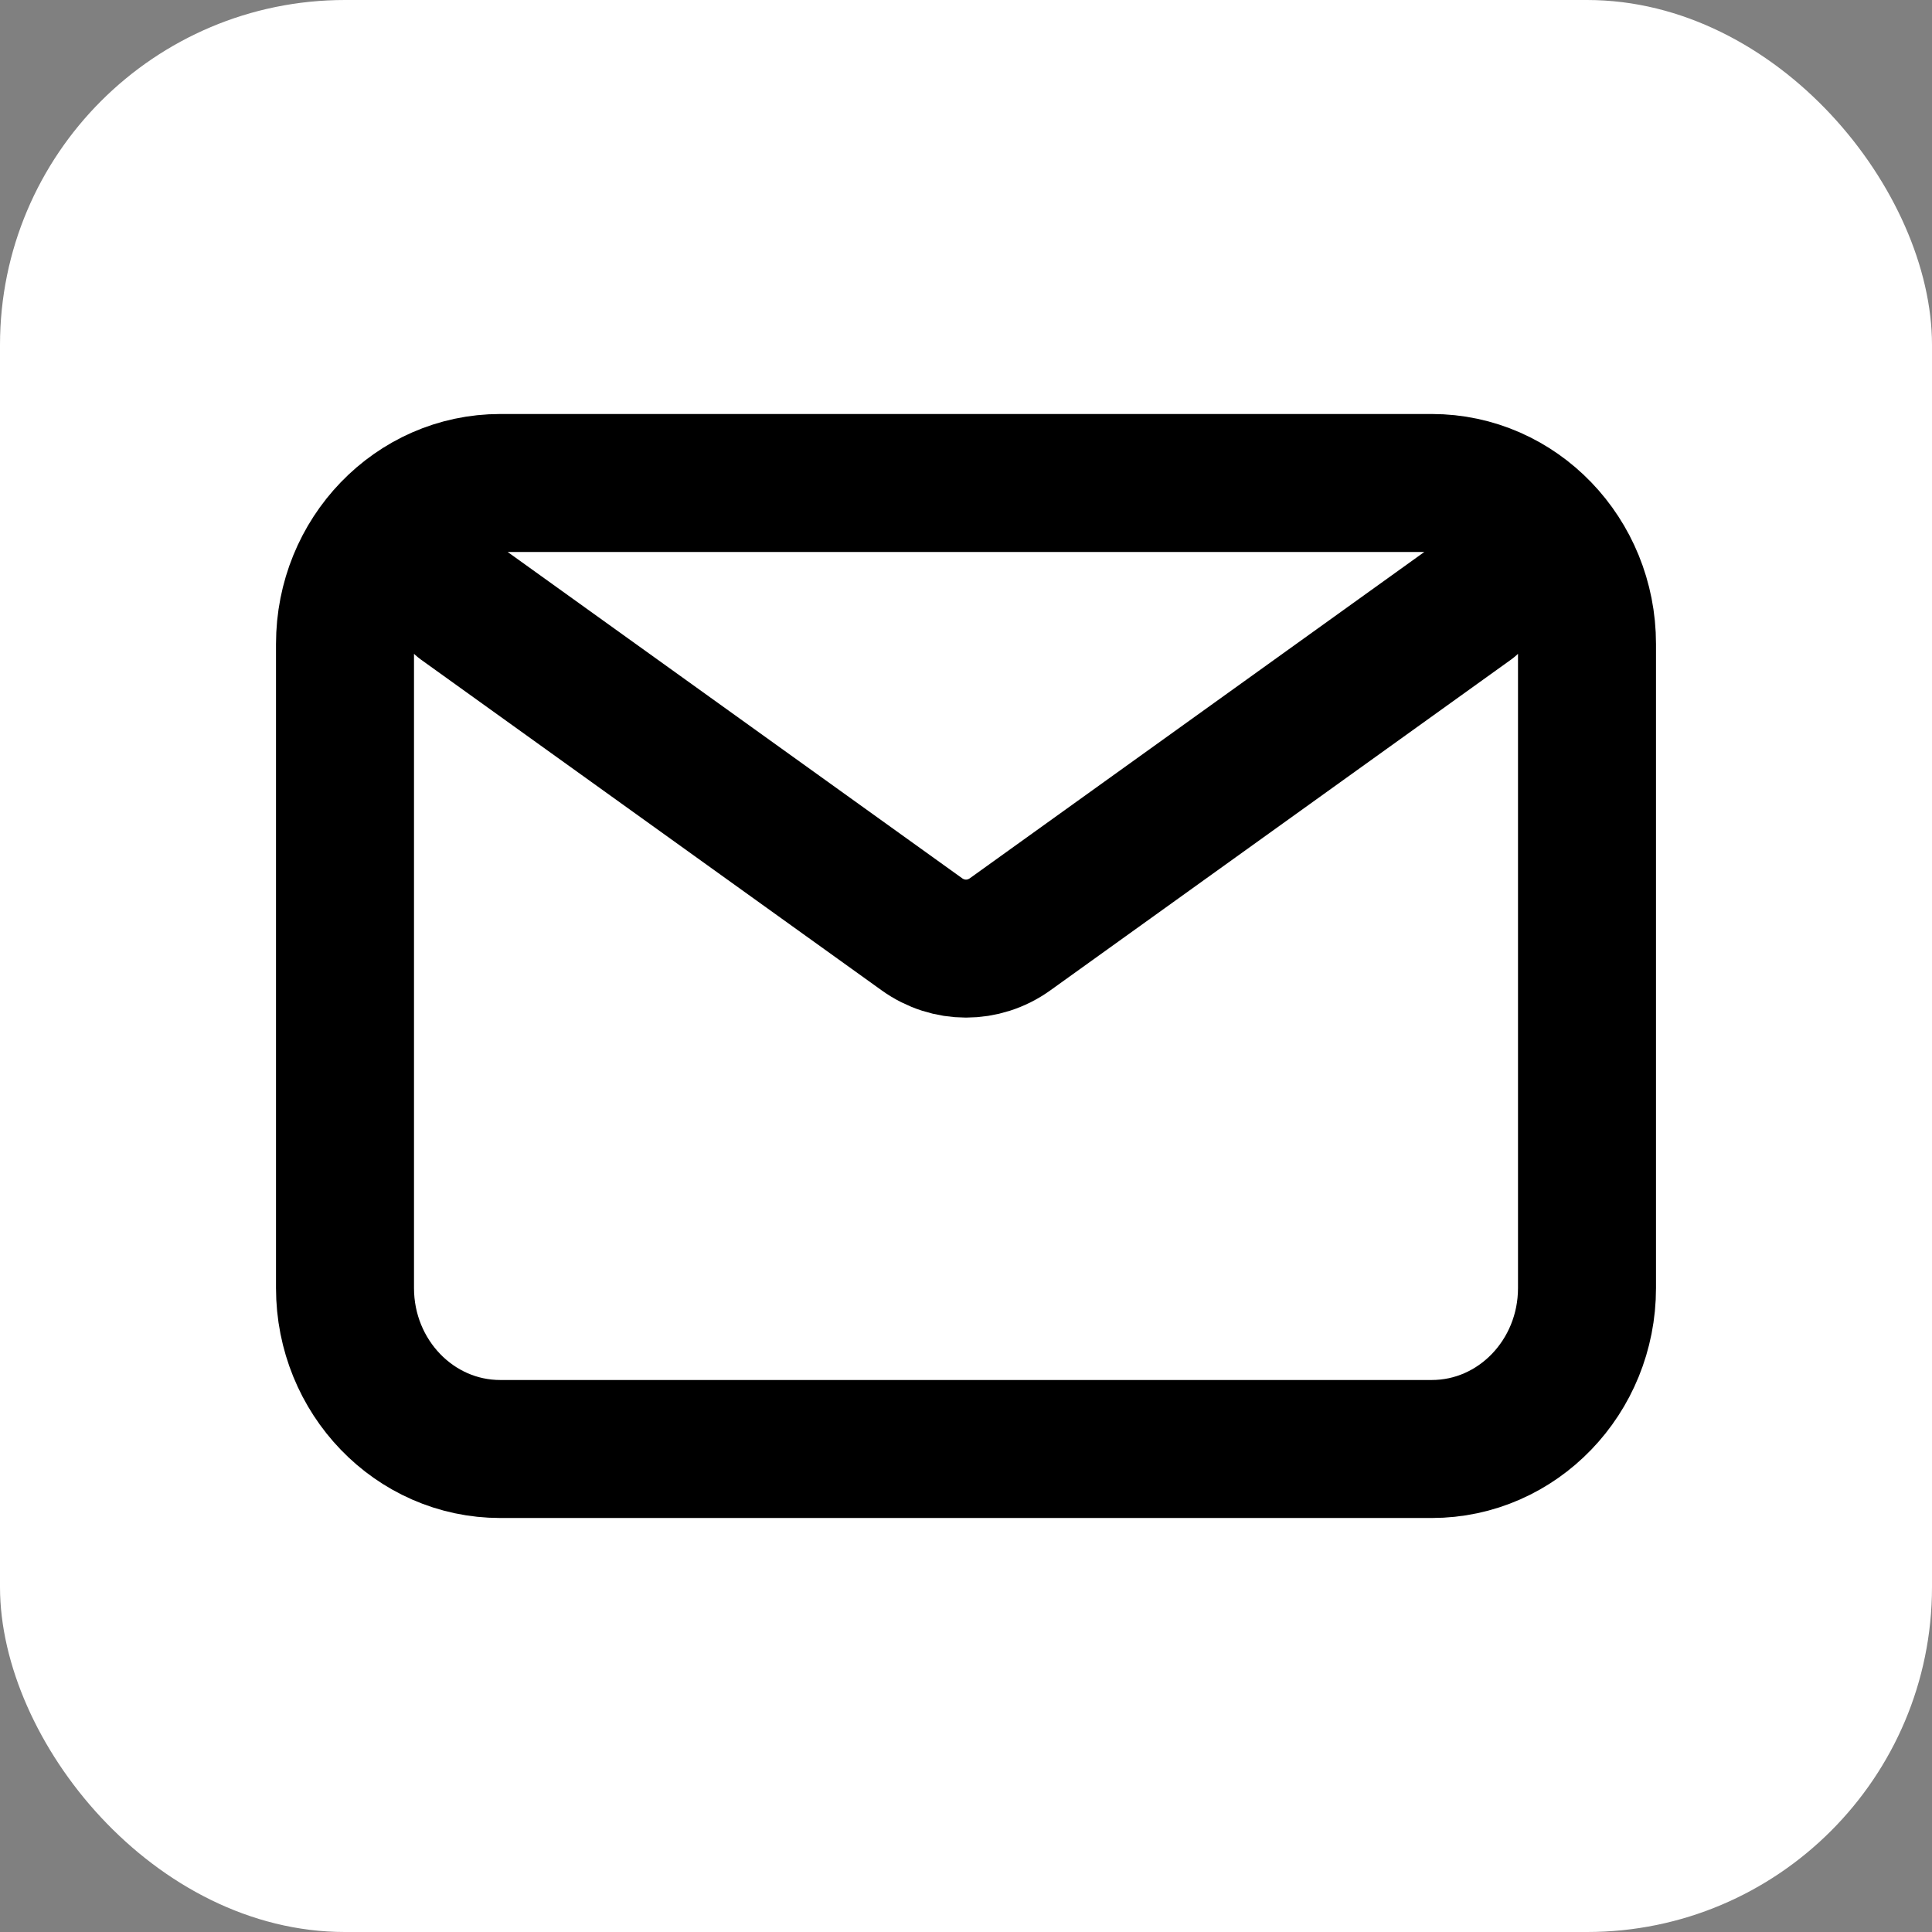
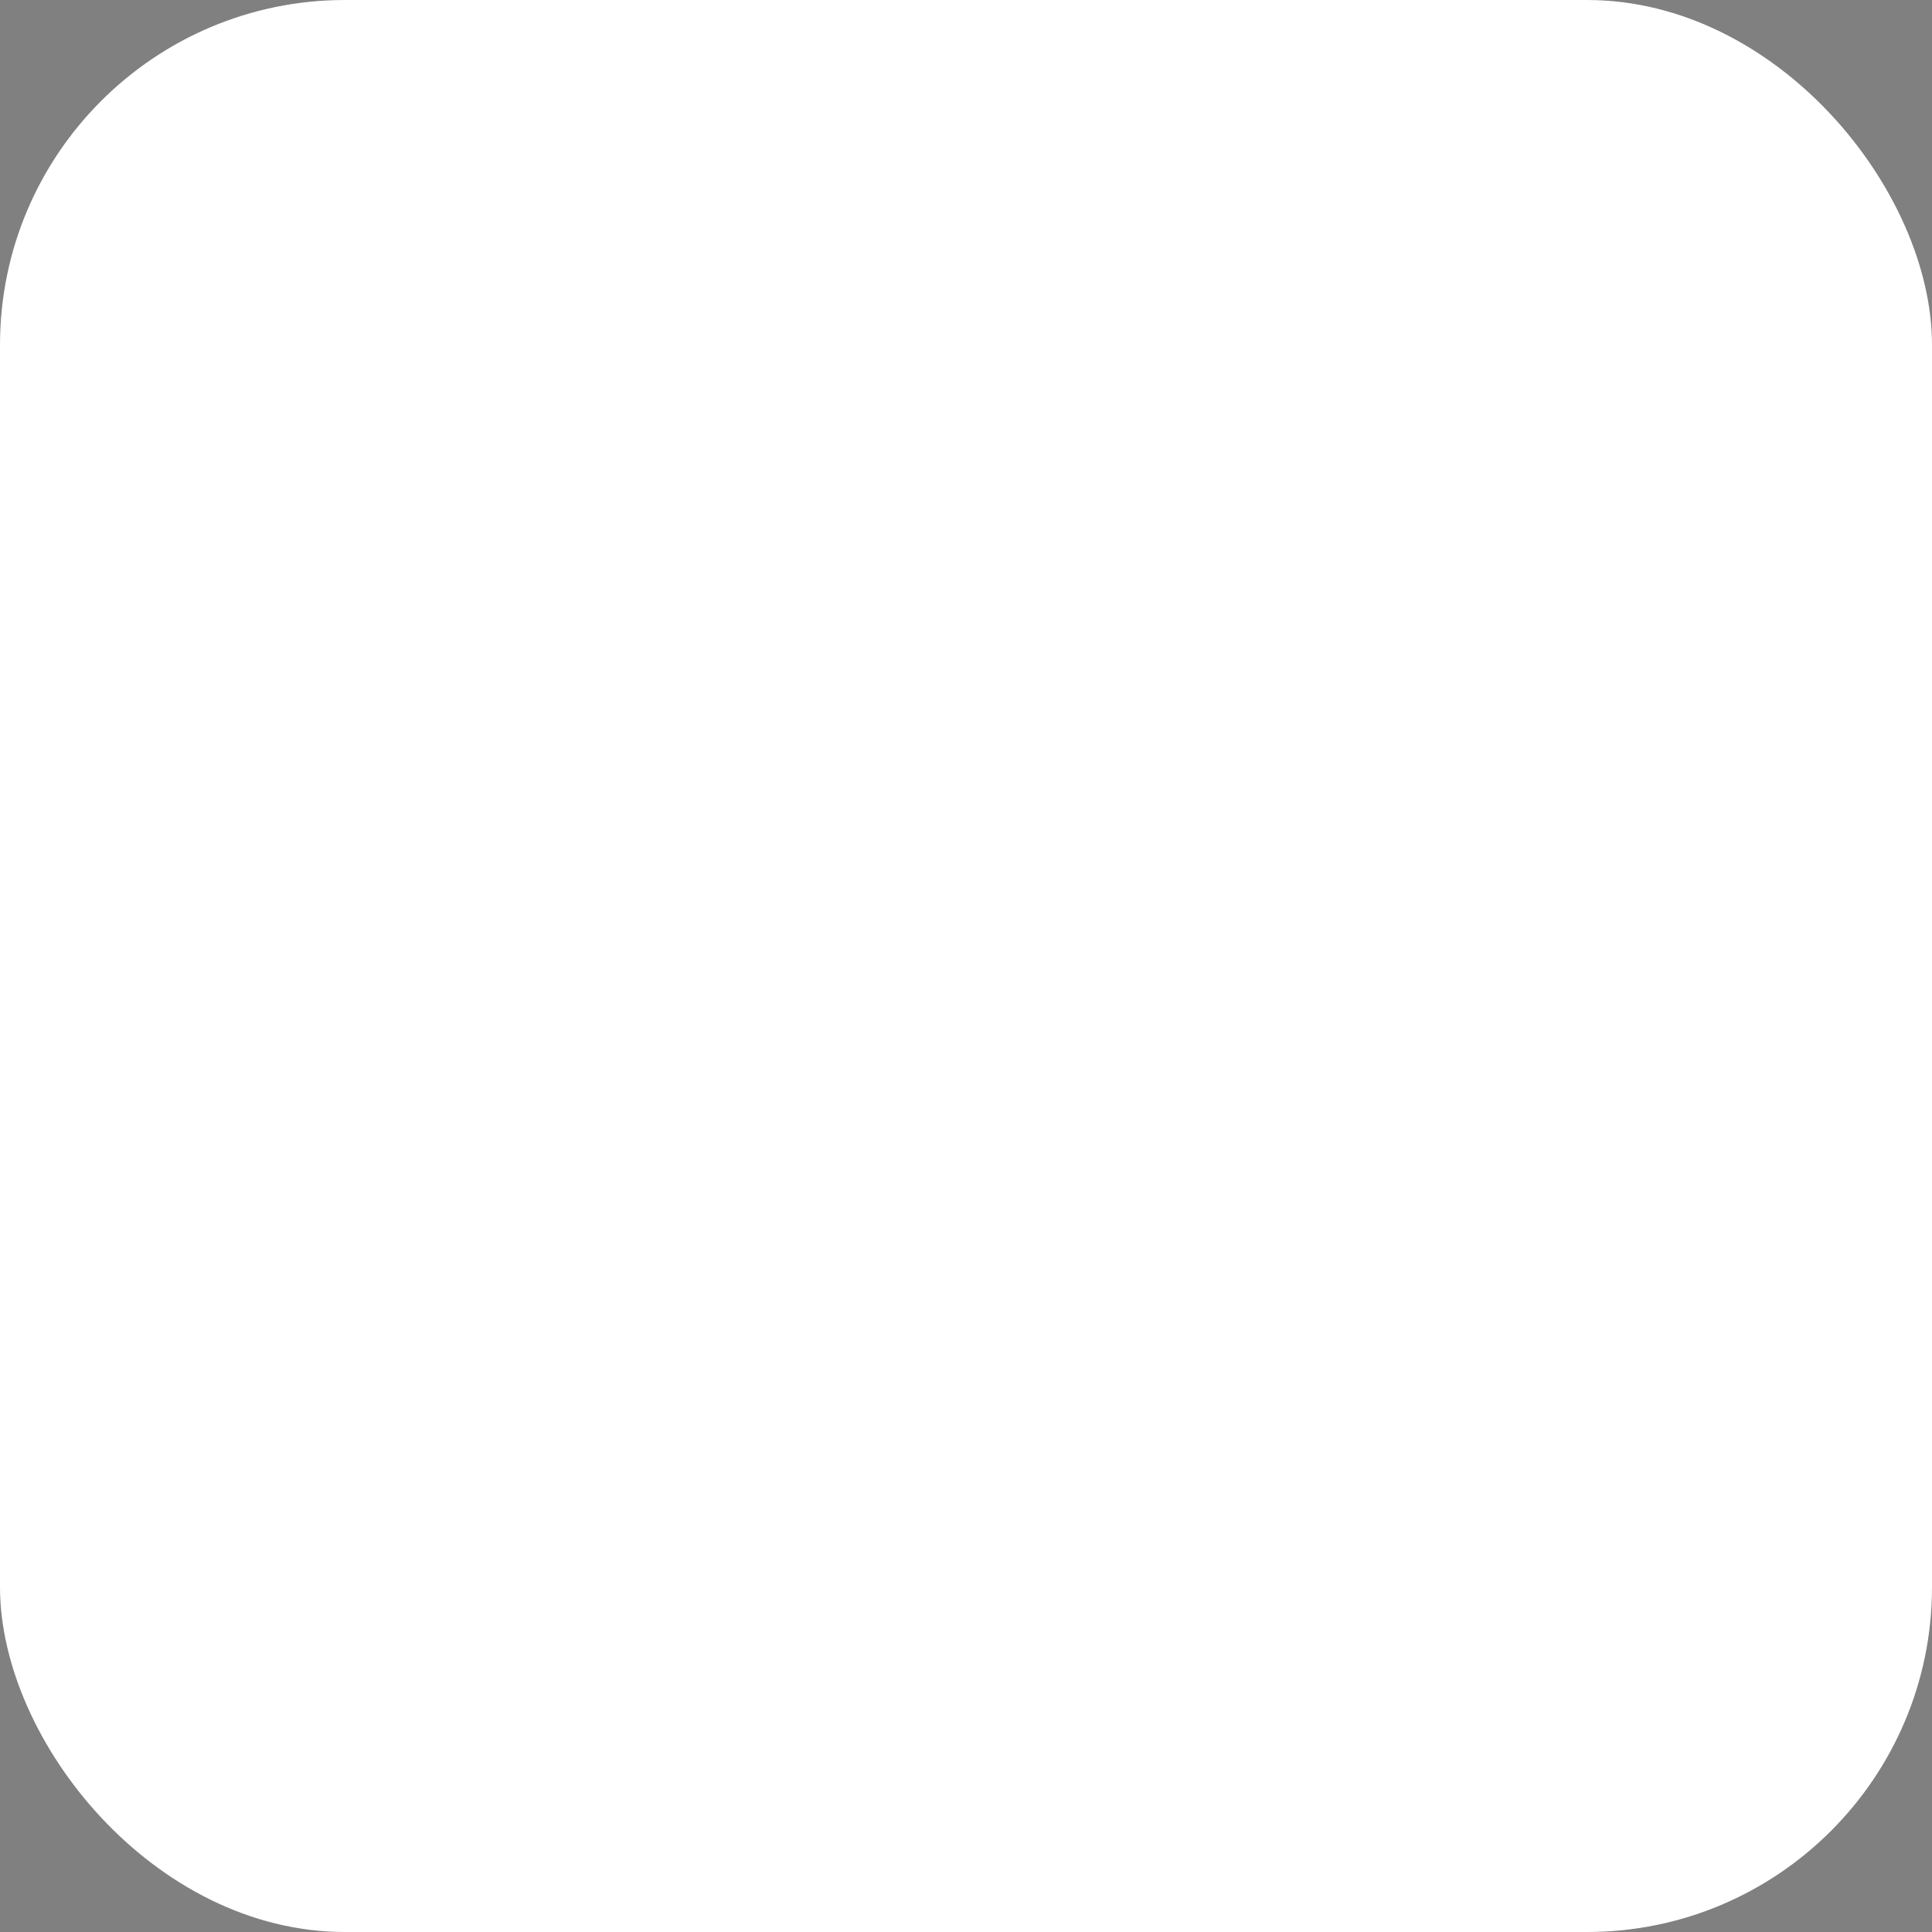
<svg xmlns="http://www.w3.org/2000/svg" width="28" height="28" viewBox="0 0 28 28" fill="none">
  <rect x="0" y="0" width="28" height="28" fill="#808080" stroke="none" />
  <rect width="28" height="28" rx="5" fill="white" />
-   <path d="M6.688 8.75L13.36 13.54C13.745 13.817 14.255 13.817 14.64 13.54L21.312 8.75M7.25 21H20.75C21.993 21 23 19.955 23 18.667V9.333C23 8.045 21.993 7 20.75 7H7.25C6.007 7 5 8.045 5 9.333V18.667C5 19.955 6.007 21 7.25 21Z" stroke="black" stroke-width="2" stroke-linecap="round" stroke-linejoin="round" />
</svg>